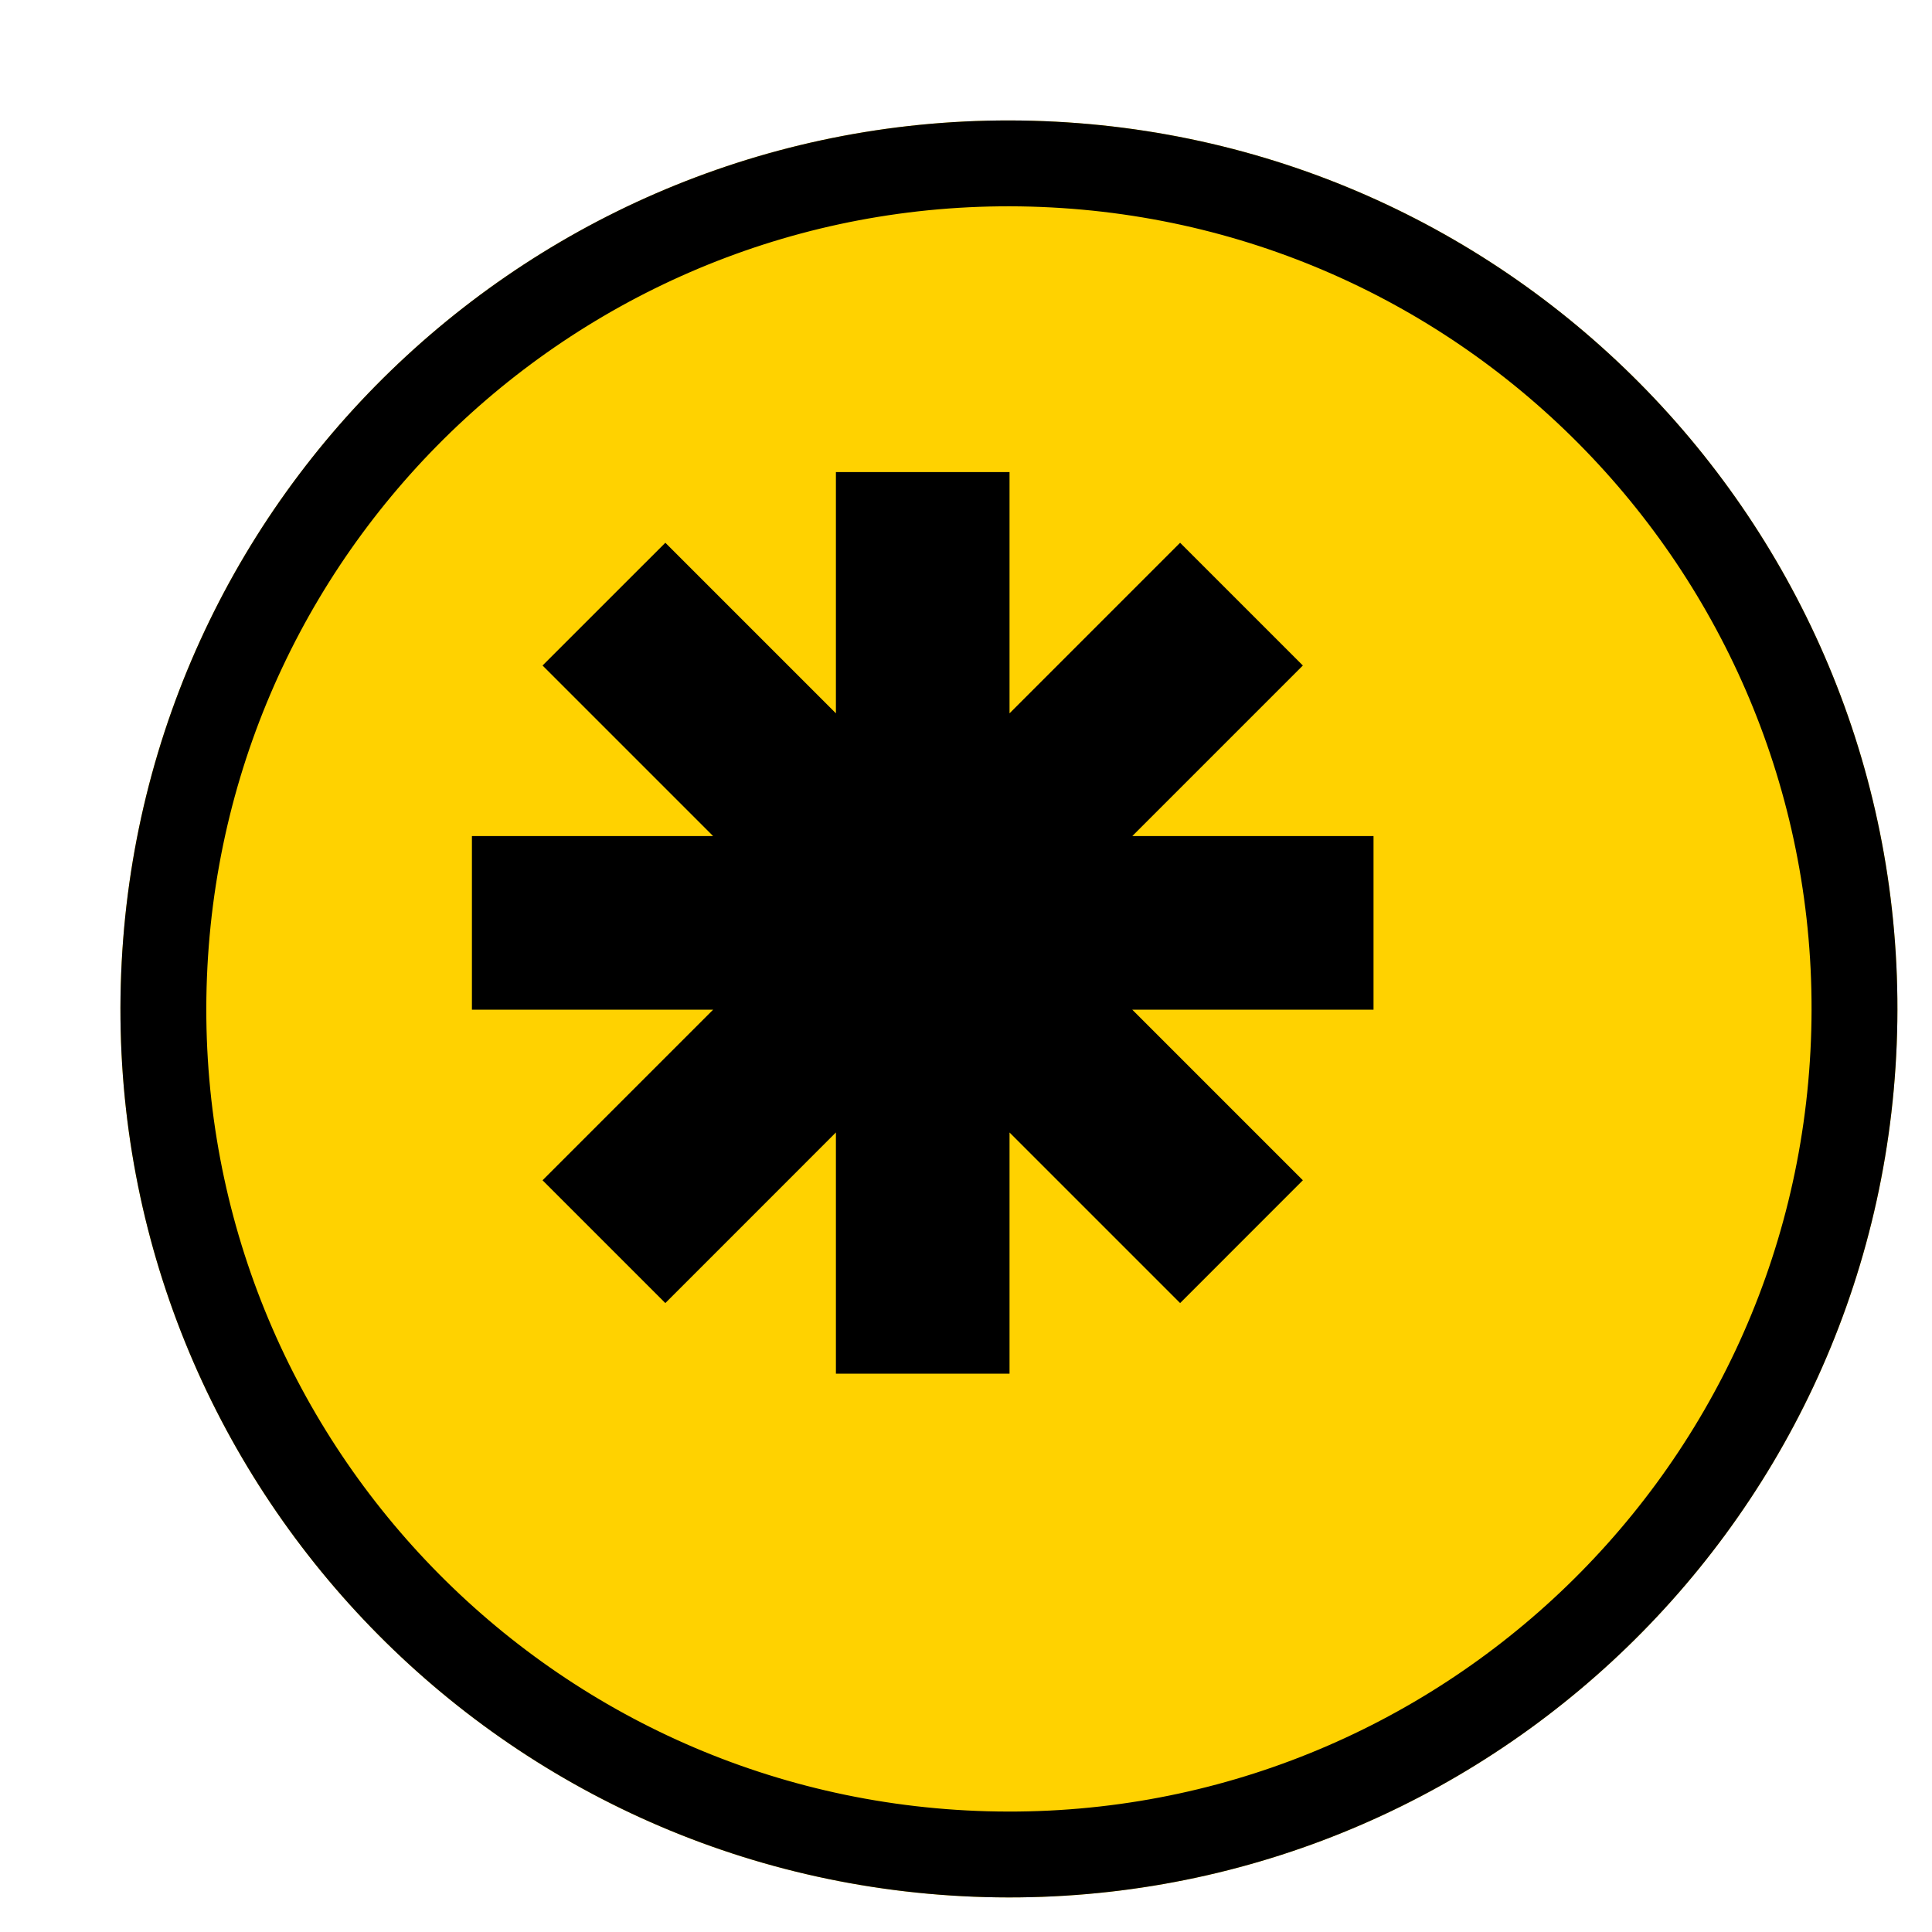
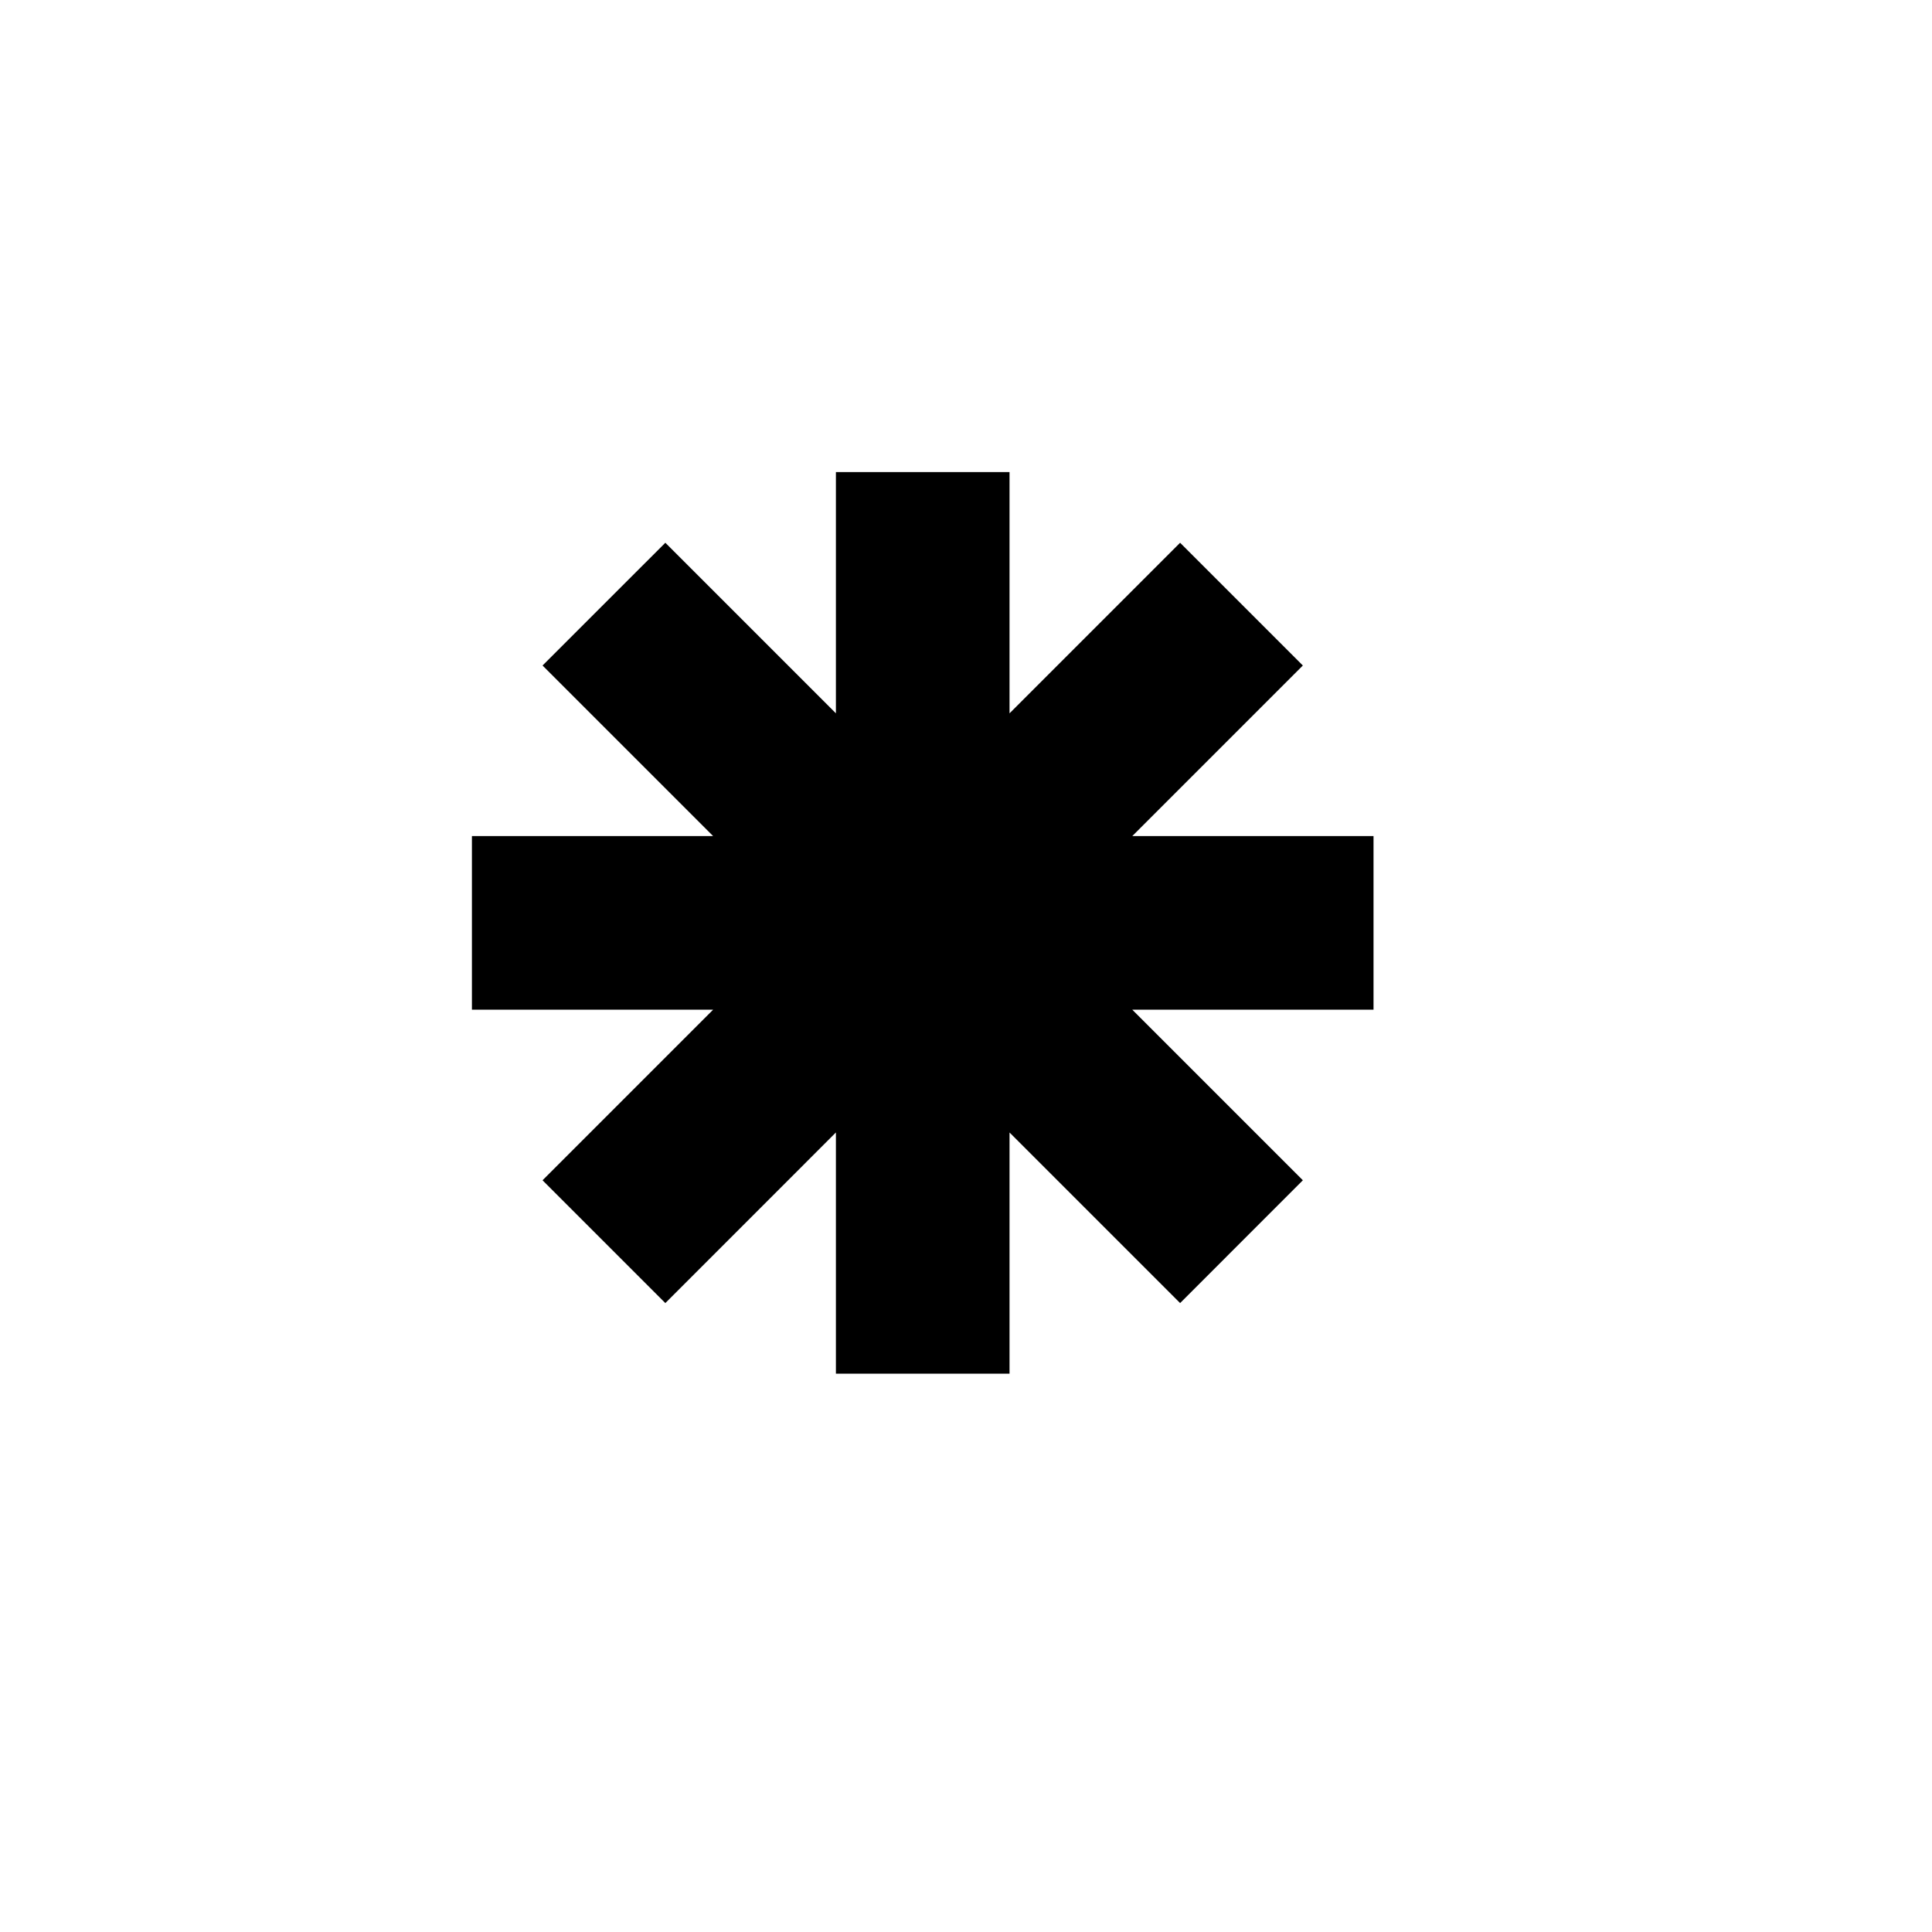
<svg xmlns="http://www.w3.org/2000/svg" width="45" height="45" viewBox="0 0 45 45" fill="none">
  <g filter="url(#filter0_d_328_4452)">
-     <path d="M20.678 42.178C9.258 41.725 0.368 32.099 0.822 20.678C1.275 9.258 10.901 0.368 22.322 0.822C33.742 1.275 42.632 10.901 42.178 22.322C41.725 33.742 32.099 42.632 20.678 42.178Z" fill="#FFD200" />
-     <path d="M22.282 1.821C11.413 1.389 2.253 9.85 1.821 20.718C1.389 31.587 9.85 40.747 20.718 41.179C31.586 41.611 40.747 33.151 41.179 22.282C41.611 11.414 33.15 2.253 22.282 1.821Z" stroke="black" stroke-width="2" />
-   </g>
+     </g>
  <path d="M19.47 10.996V16.615L15.497 12.642L12.637 15.501L16.61 19.474H10.992V23.518H16.61L12.637 27.491L15.497 30.351L19.47 26.377V31.996H23.514V26.378L27.487 30.351L30.346 27.491L26.373 23.518H31.992V19.474H26.373L30.346 15.501L27.487 12.642L23.514 16.615V10.996H19.47Z" fill="black" />
  <defs>
    <filter id="filter0_d_328_4452" x="0.805" y="0.805" width="43.39" height="43.39" filterUnits="userSpaceOnUse" color-interpolation-filters="sRGB">
      <feFlood flood-opacity="0" result="BackgroundImageFix" />
      <feColorMatrix in="SourceAlpha" type="matrix" values="0 0 0 0 0 0 0 0 0 0 0 0 0 0 0 0 0 0 127 0" result="hardAlpha" />
      <feOffset dx="2" dy="2" />
      <feComposite in2="hardAlpha" operator="out" />
      <feColorMatrix type="matrix" values="0 0 0 0 0 0 0 0 0 0 0 0 0 0 0 0 0 0 1 0" />
      <feBlend mode="normal" in2="BackgroundImageFix" result="effect1_dropShadow_328_4452" />
      <feBlend mode="normal" in="SourceGraphic" in2="effect1_dropShadow_328_4452" result="shape" />
    </filter>
  </defs>
</svg>